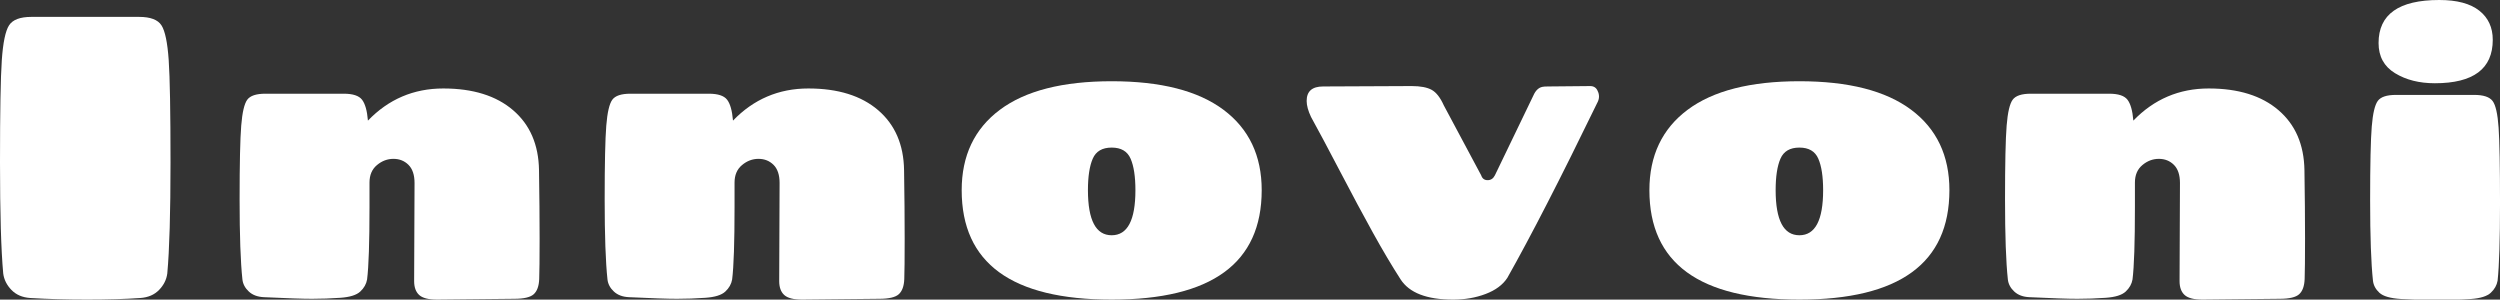
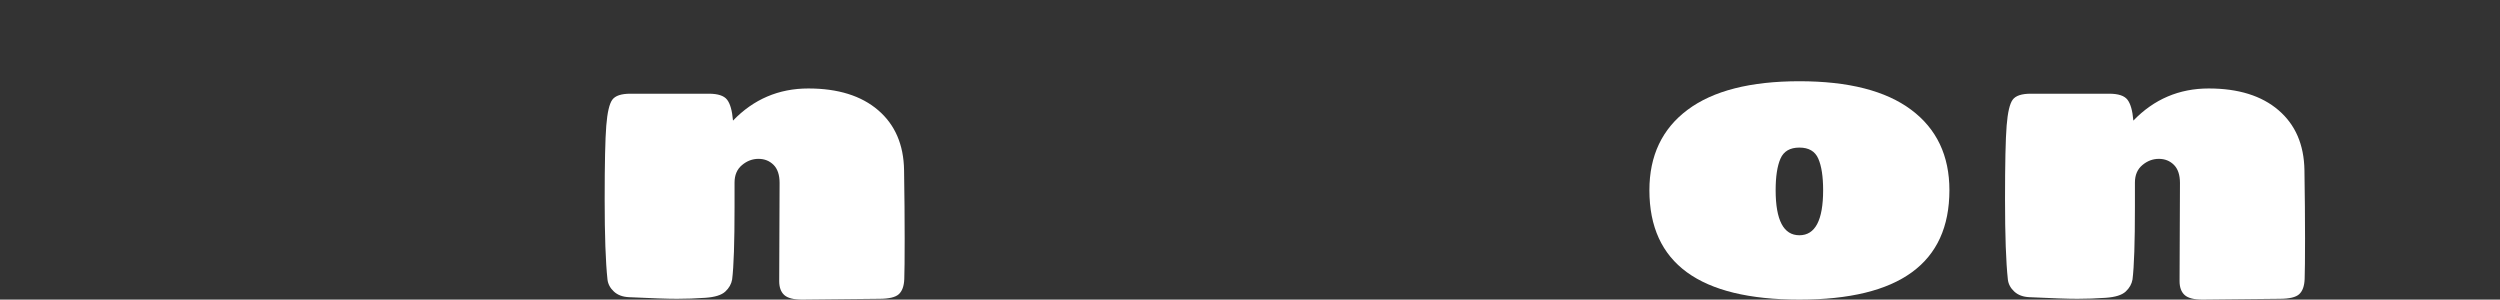
<svg xmlns="http://www.w3.org/2000/svg" fill="white" viewBox="0 0 161.63 19.37" y="0px" x="0px" id="Layer_1" version="1.1">
  <rect x="0" y="0" width="161.63" height="19.37" fill="#333333" stroke="none" />
  <g>
-     <path d="M2.028,1.092h6.968c0.728,0,1.209,0.182,1.443,0.546c0.234,0.364,0.39,1.114,0.468,2.249   c0.078,1.135,0.117,3.337,0.117,6.604s-0.069,5.664-0.208,7.189c-0.052,0.399-0.23,0.754-0.533,1.066s-0.706,0.485-1.209,0.52   c-0.988,0.069-2.132,0.104-3.432,0.104c-1.3,0-2.531-0.035-3.692-0.104c-0.503-0.035-0.906-0.208-1.209-0.52   S0.26,18.079,0.208,17.68C0.069,16.155,0,13.758,0,10.491s0.039-5.469,0.117-6.604c0.078-1.135,0.234-1.885,0.468-2.249   C0.819,1.274,1.3,1.092,2.028,1.092z" />
-     <path d="M26.775,18.174l0.026-6.344c0-0.52-0.13-0.91-0.39-1.17c-0.26-0.26-0.585-0.39-0.975-0.39c-0.39,0-0.745,0.134-1.066,0.403   c-0.321,0.269-0.481,0.646-0.481,1.131v1.586c0,2.288-0.052,3.848-0.156,4.68c-0.052,0.295-0.199,0.555-0.442,0.78   c-0.243,0.226-0.672,0.36-1.287,0.403c-0.616,0.043-1.227,0.065-1.833,0.065c-0.607,0-1.638-0.034-3.094-0.104   c-0.416-0.017-0.746-0.138-0.988-0.364c-0.243-0.225-0.382-0.485-0.416-0.78c-0.122-1.126-0.182-2.851-0.182-5.174   s0.035-3.913,0.104-4.771c0.069-0.858,0.199-1.417,0.39-1.677c0.19-0.26,0.581-0.39,1.17-0.39h5.07c0.589,0,0.983,0.13,1.183,0.39   c0.199,0.26,0.325,0.702,0.377,1.326V7.8c1.334-1.386,2.959-2.08,4.875-2.08c1.915,0,3.419,0.468,4.511,1.404   c1.092,0.936,1.651,2.228,1.677,3.874c0.026,1.647,0.039,3.12,0.039,4.42s-0.009,2.175-0.026,2.626   c-0.018,0.451-0.135,0.776-0.351,0.975c-0.217,0.199-0.637,0.299-1.261,0.299l-4.992,0.052c-0.555,0-0.94-0.1-1.157-0.299   C26.883,18.872,26.775,18.573,26.775,18.174z" />
    <path d="M50.377,18.174l0.025-6.344c0-0.52-0.129-0.91-0.389-1.17c-0.262-0.26-0.586-0.39-0.977-0.39   c-0.389,0-0.744,0.134-1.064,0.403c-0.322,0.269-0.482,0.646-0.482,1.131v1.586c0,2.288-0.051,3.848-0.156,4.68   c-0.051,0.295-0.199,0.555-0.441,0.78c-0.242,0.226-0.672,0.36-1.287,0.403s-1.226,0.065-1.832,0.065   c-0.607,0-1.639-0.034-3.095-0.104c-0.416-0.017-0.746-0.138-0.988-0.364c-0.243-0.225-0.382-0.485-0.416-0.78   c-0.122-1.126-0.182-2.851-0.182-5.174s0.035-3.913,0.104-4.771c0.069-0.858,0.199-1.417,0.39-1.677   c0.19-0.26,0.581-0.39,1.17-0.39h5.069c0.59,0,0.984,0.13,1.184,0.39c0.199,0.26,0.324,0.702,0.377,1.326V7.8   c1.334-1.386,2.959-2.08,4.875-2.08s3.42,0.468,4.512,1.404s1.65,2.228,1.676,3.874c0.027,1.647,0.039,3.12,0.039,4.42   s-0.008,2.175-0.025,2.626c-0.018,0.451-0.135,0.776-0.352,0.975s-0.637,0.299-1.26,0.299l-4.992,0.052   c-0.555,0-0.941-0.1-1.158-0.299C50.484,18.872,50.377,18.573,50.377,18.174z" />
-     <path d="M71.873,19.37c-6.466,0-9.698-2.357-9.698-7.072c0-2.236,0.823-3.969,2.47-5.2c1.646-1.23,4.057-1.846,7.229-1.846   s5.581,0.615,7.228,1.846c1.646,1.231,2.47,2.964,2.47,5.2C81.57,17.013,78.338,19.37,71.873,19.37z M71.873,15.21   c1.022,0,1.534-0.971,1.534-2.912c0-0.884-0.104-1.564-0.313-2.041c-0.208-0.477-0.615-0.715-1.222-0.715   c-0.607,0-1.015,0.238-1.223,0.715c-0.208,0.477-0.312,1.157-0.312,2.041C70.339,14.24,70.85,15.21,71.873,15.21z" />
-     <path d="M84.478,6.526c0-0.624,0.355-0.936,1.066-0.936l5.72-0.026c0.572,0,1.006,0.083,1.301,0.247   c0.294,0.165,0.554,0.498,0.779,1.001l2.418,4.524c0.069,0.208,0.208,0.312,0.416,0.312s0.364-0.104,0.469-0.312l2.495-5.174   c0.139-0.312,0.329-0.494,0.572-0.546c0.069-0.017,0.19-0.026,0.364-0.026l2.729-0.026c0.243,0,0.407,0.113,0.494,0.338   c0.053,0.104,0.078,0.221,0.078,0.351s-0.043,0.273-0.13,0.429c-2.357,4.854-4.29,8.615-5.798,11.284   c-0.295,0.451-0.763,0.797-1.404,1.04s-1.344,0.364-2.105,0.364c-1.699,0-2.83-0.438-3.394-1.313   c-0.563-0.875-1.157-1.876-1.781-3.003c-0.624-1.126-1.335-2.452-2.132-3.978c-0.797-1.525-1.421-2.695-1.872-3.51   C84.573,7.168,84.478,6.821,84.478,6.526z" />
    <path d="M116.335,19.37c-6.466,0-9.698-2.357-9.698-7.072c0-2.236,0.823-3.969,2.47-5.2c1.646-1.23,4.057-1.846,7.229-1.846   s5.581,0.615,7.228,1.846c1.646,1.231,2.47,2.964,2.47,5.2C126.033,17.013,122.8,19.37,116.335,19.37z M116.335,15.21   c1.022,0,1.534-0.971,1.534-2.912c0-0.884-0.104-1.564-0.313-2.041c-0.208-0.477-0.615-0.715-1.222-0.715   c-0.607,0-1.015,0.238-1.223,0.715c-0.208,0.477-0.312,1.157-0.312,2.041C114.801,14.24,115.312,15.21,116.335,15.21z" />
    <path d="M140.913,18.174l0.026-6.344c0-0.52-0.13-0.91-0.39-1.17c-0.261-0.26-0.586-0.39-0.976-0.39s-0.745,0.134-1.065,0.403   c-0.321,0.269-0.481,0.646-0.481,1.131v1.586c0,2.288-0.052,3.848-0.156,4.68c-0.052,0.295-0.199,0.555-0.441,0.78   c-0.243,0.226-0.672,0.36-1.287,0.403s-1.227,0.065-1.833,0.065c-0.607,0-1.639-0.034-3.094-0.104   c-0.416-0.017-0.746-0.138-0.988-0.364c-0.243-0.225-0.382-0.485-0.416-0.78c-0.122-1.126-0.183-2.851-0.183-5.174   s0.035-3.913,0.104-4.771s0.199-1.417,0.39-1.677c0.19-0.26,0.581-0.39,1.17-0.39h5.07c0.589,0,0.983,0.13,1.183,0.39   c0.199,0.26,0.325,0.702,0.377,1.326V7.8c1.335-1.386,2.96-2.08,4.875-2.08c1.916,0,3.42,0.468,4.512,1.404s1.65,2.228,1.677,3.874   c0.026,1.647,0.039,3.12,0.039,4.42s-0.009,2.175-0.026,2.626c-0.018,0.451-0.134,0.776-0.351,0.975s-0.637,0.299-1.261,0.299   l-4.992,0.052c-0.555,0-0.94-0.1-1.157-0.299C141.021,18.872,140.913,18.573,140.913,18.174z" />
-     <path d="M154.896,6.136h5.07c0.589,0,0.983,0.13,1.183,0.39c0.199,0.26,0.329,0.836,0.391,1.729   c0.061,0.893,0.091,2.522,0.091,4.888c0,2.366-0.052,4.034-0.156,5.005c-0.052,0.295-0.199,0.555-0.441,0.78   c-0.243,0.225-0.672,0.36-1.287,0.403s-1.349,0.065-2.197,0.065c-0.85,0-1.621-0.022-2.314-0.065s-1.161-0.178-1.403-0.403   c-0.243-0.225-0.382-0.485-0.416-0.78c-0.122-1.126-0.183-2.855-0.183-5.187c0-2.331,0.035-3.921,0.104-4.771   c0.069-0.849,0.199-1.404,0.39-1.664C153.916,6.266,154.307,6.136,154.896,6.136z M157.704,0c1.144,0,2.006,0.23,2.587,0.689   c0.58,0.459,0.871,1.088,0.871,1.885c0,1.872-1.248,2.808-3.744,2.808c-1.006,0-1.863-0.216-2.574-0.65   c-0.711-0.433-1.065-1.083-1.065-1.95C153.778,0.927,155.086,0,157.704,0z" />
  </g>
</svg>